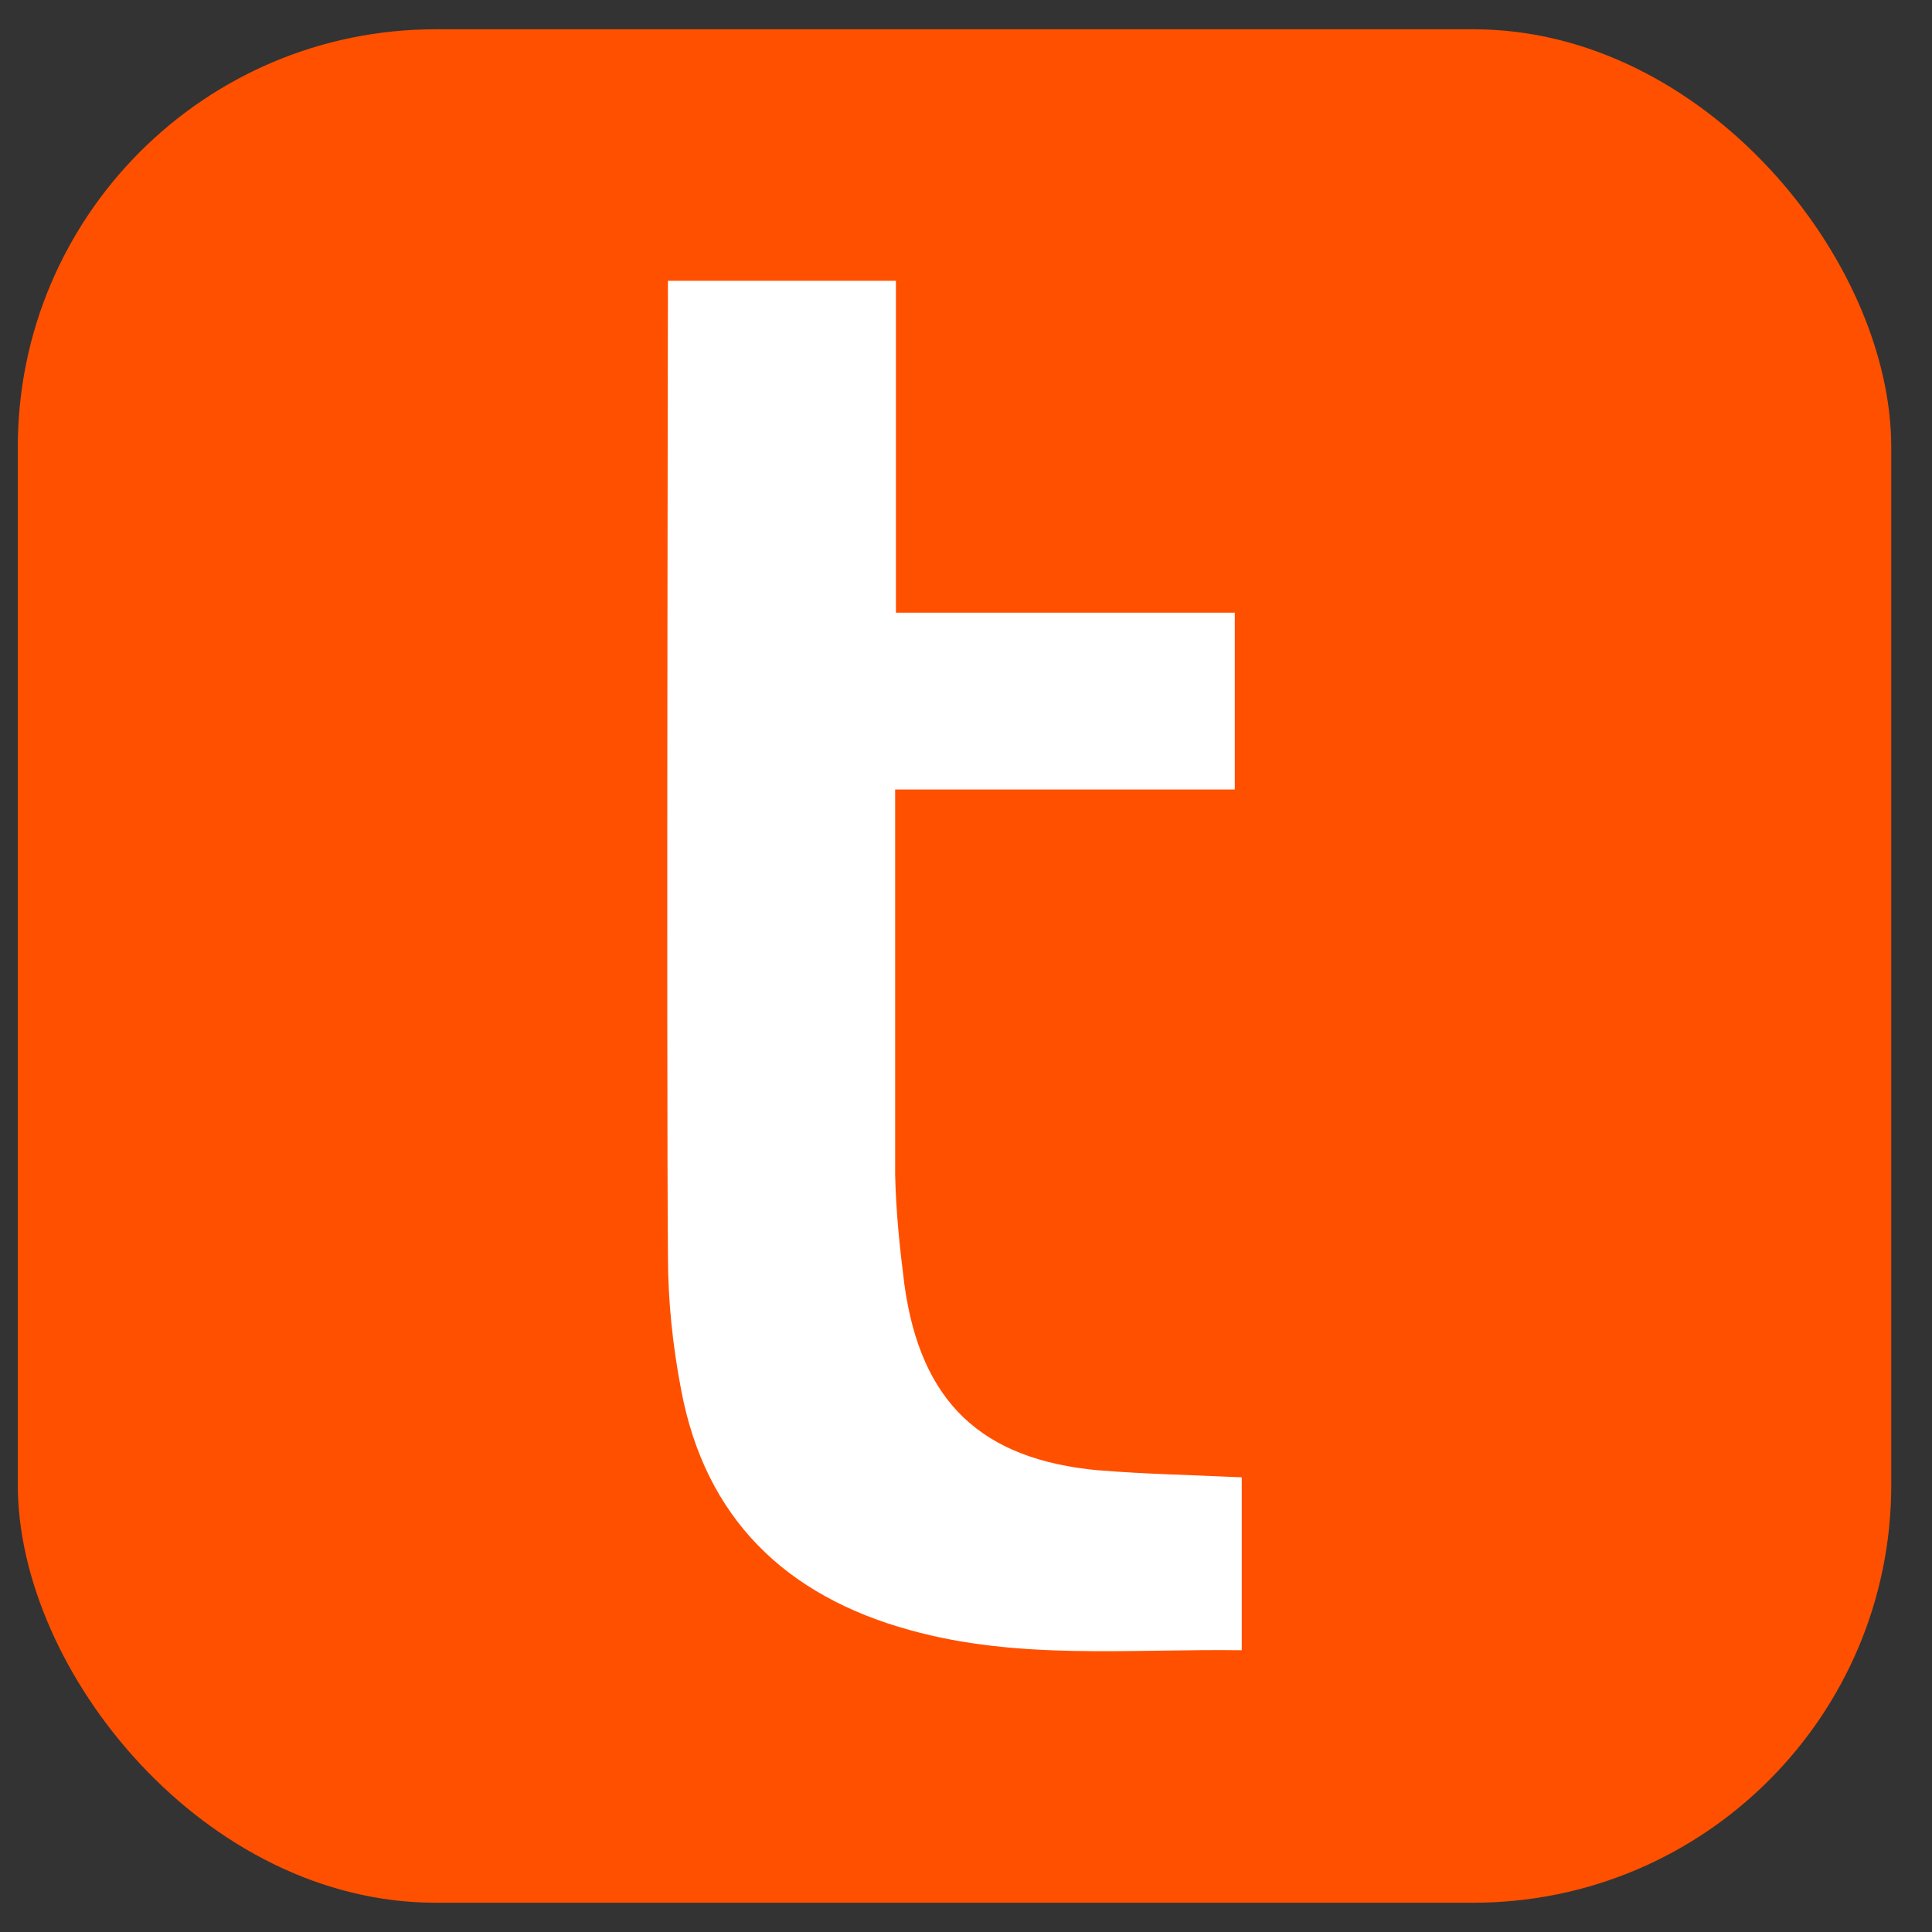
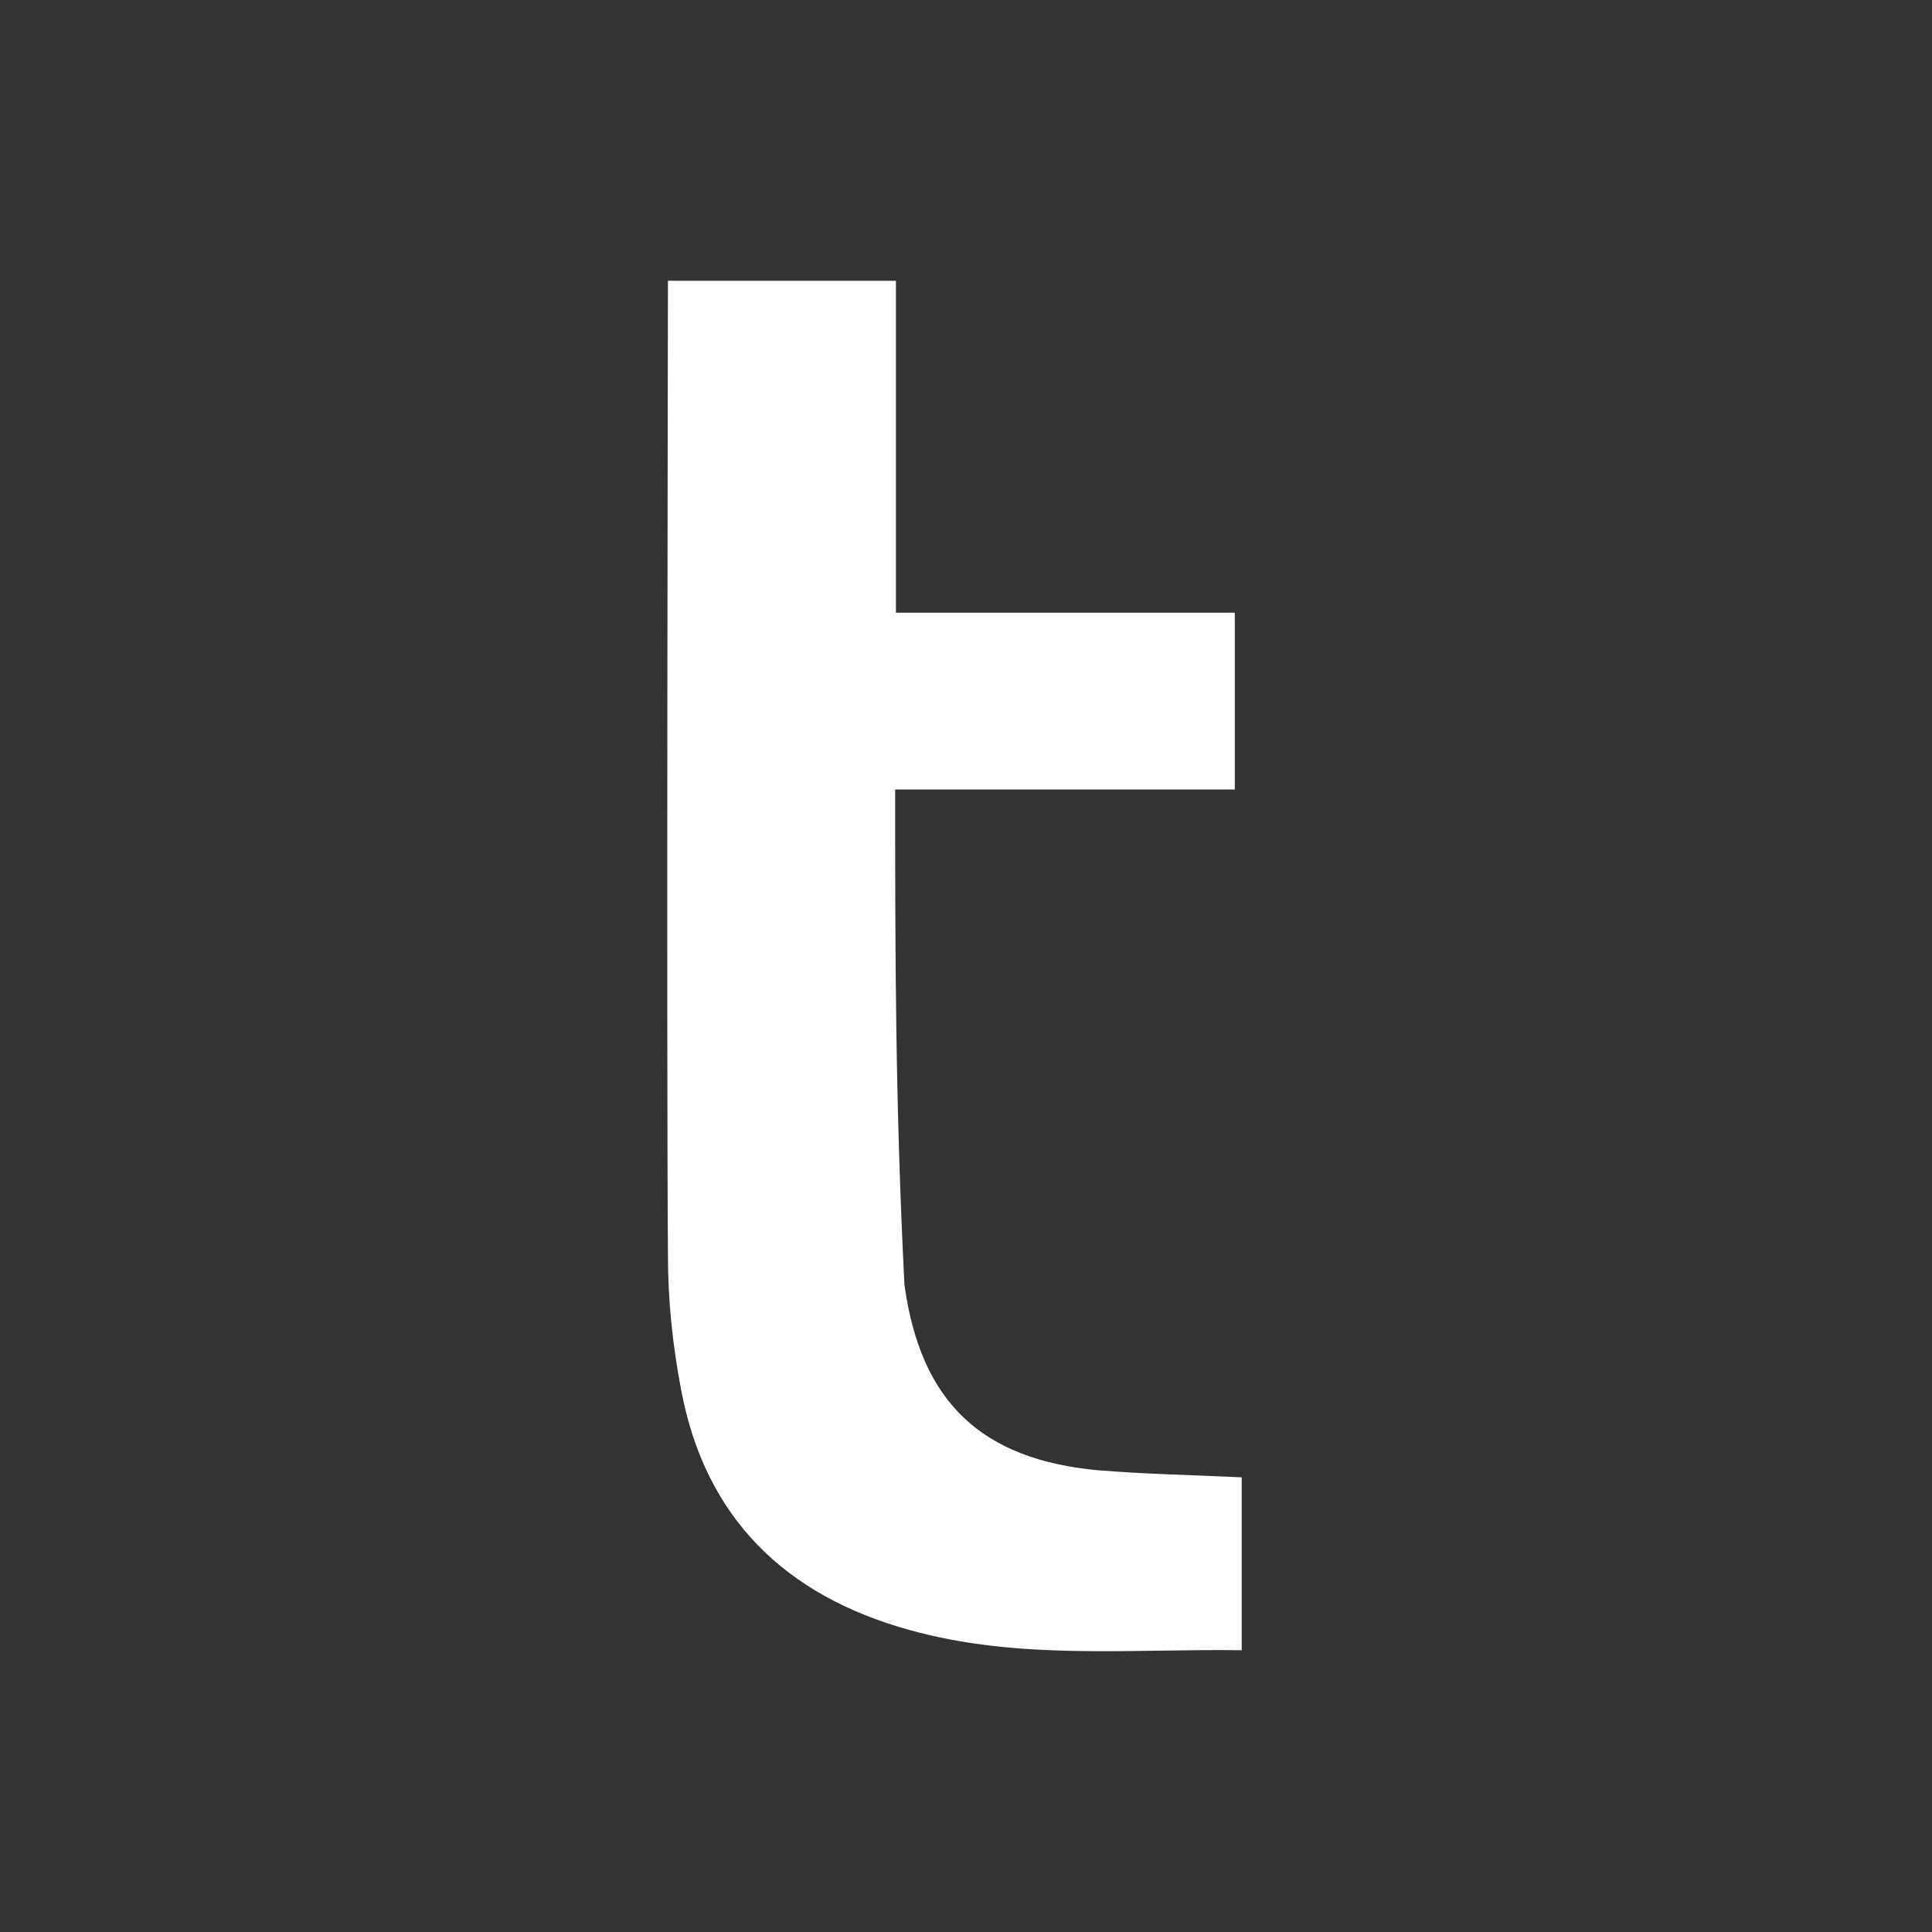
<svg xmlns="http://www.w3.org/2000/svg" fill="none" viewBox="0 0 33 33" height="33" width="33">
  <rect x="0" y="0" width="33" height="33" fill="#333333" stroke="none" />
-   <rect fill="#FF5000" rx="7.136" height="32" width="32" y="0.5" x="0.304" />
-   <path fill="white" d="M18.76 25.114C16.76 24.929 15.727 23.949 15.449 21.949C15.369 21.326 15.303 20.691 15.29 20.068C15.29 18.823 15.29 16.201 15.29 13.485H21.091V10.465H15.303C15.303 7.406 15.303 4.849 15.303 4.796H11.409C11.409 5.008 11.383 17.975 11.409 21.446C11.409 22.214 11.489 22.982 11.634 23.737C12.045 25.936 13.422 27.26 15.541 27.843C17.396 28.36 19.277 28.161 21.21 28.187V25.234C20.389 25.194 19.581 25.181 18.773 25.114" />
+   <path fill="white" d="M18.76 25.114C16.76 24.929 15.727 23.949 15.449 21.949C15.29 18.823 15.29 16.201 15.29 13.485H21.091V10.465H15.303C15.303 7.406 15.303 4.849 15.303 4.796H11.409C11.409 5.008 11.383 17.975 11.409 21.446C11.409 22.214 11.489 22.982 11.634 23.737C12.045 25.936 13.422 27.26 15.541 27.843C17.396 28.36 19.277 28.161 21.21 28.187V25.234C20.389 25.194 19.581 25.181 18.773 25.114" />
</svg>